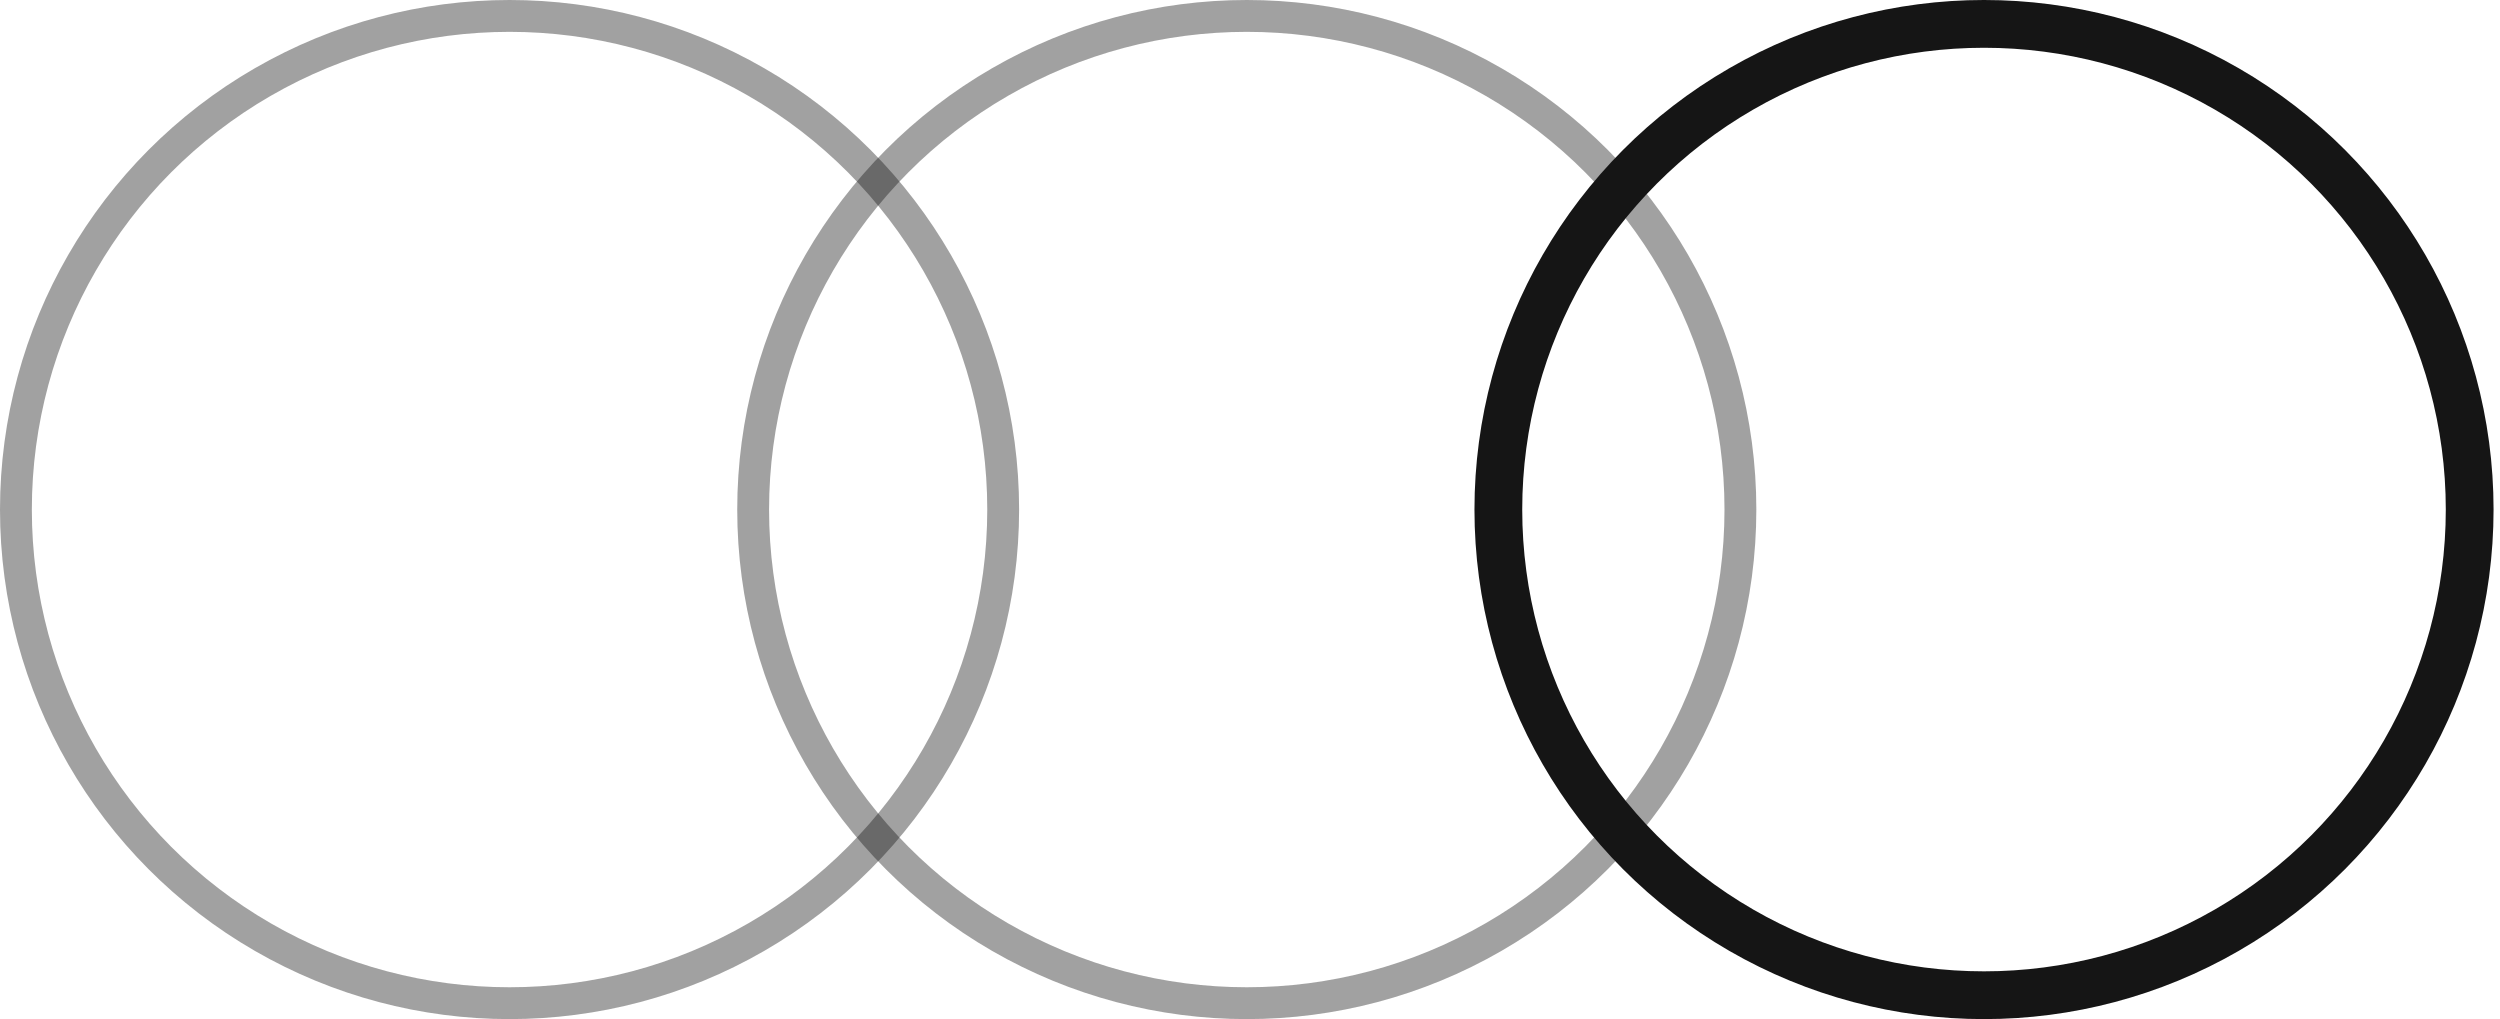
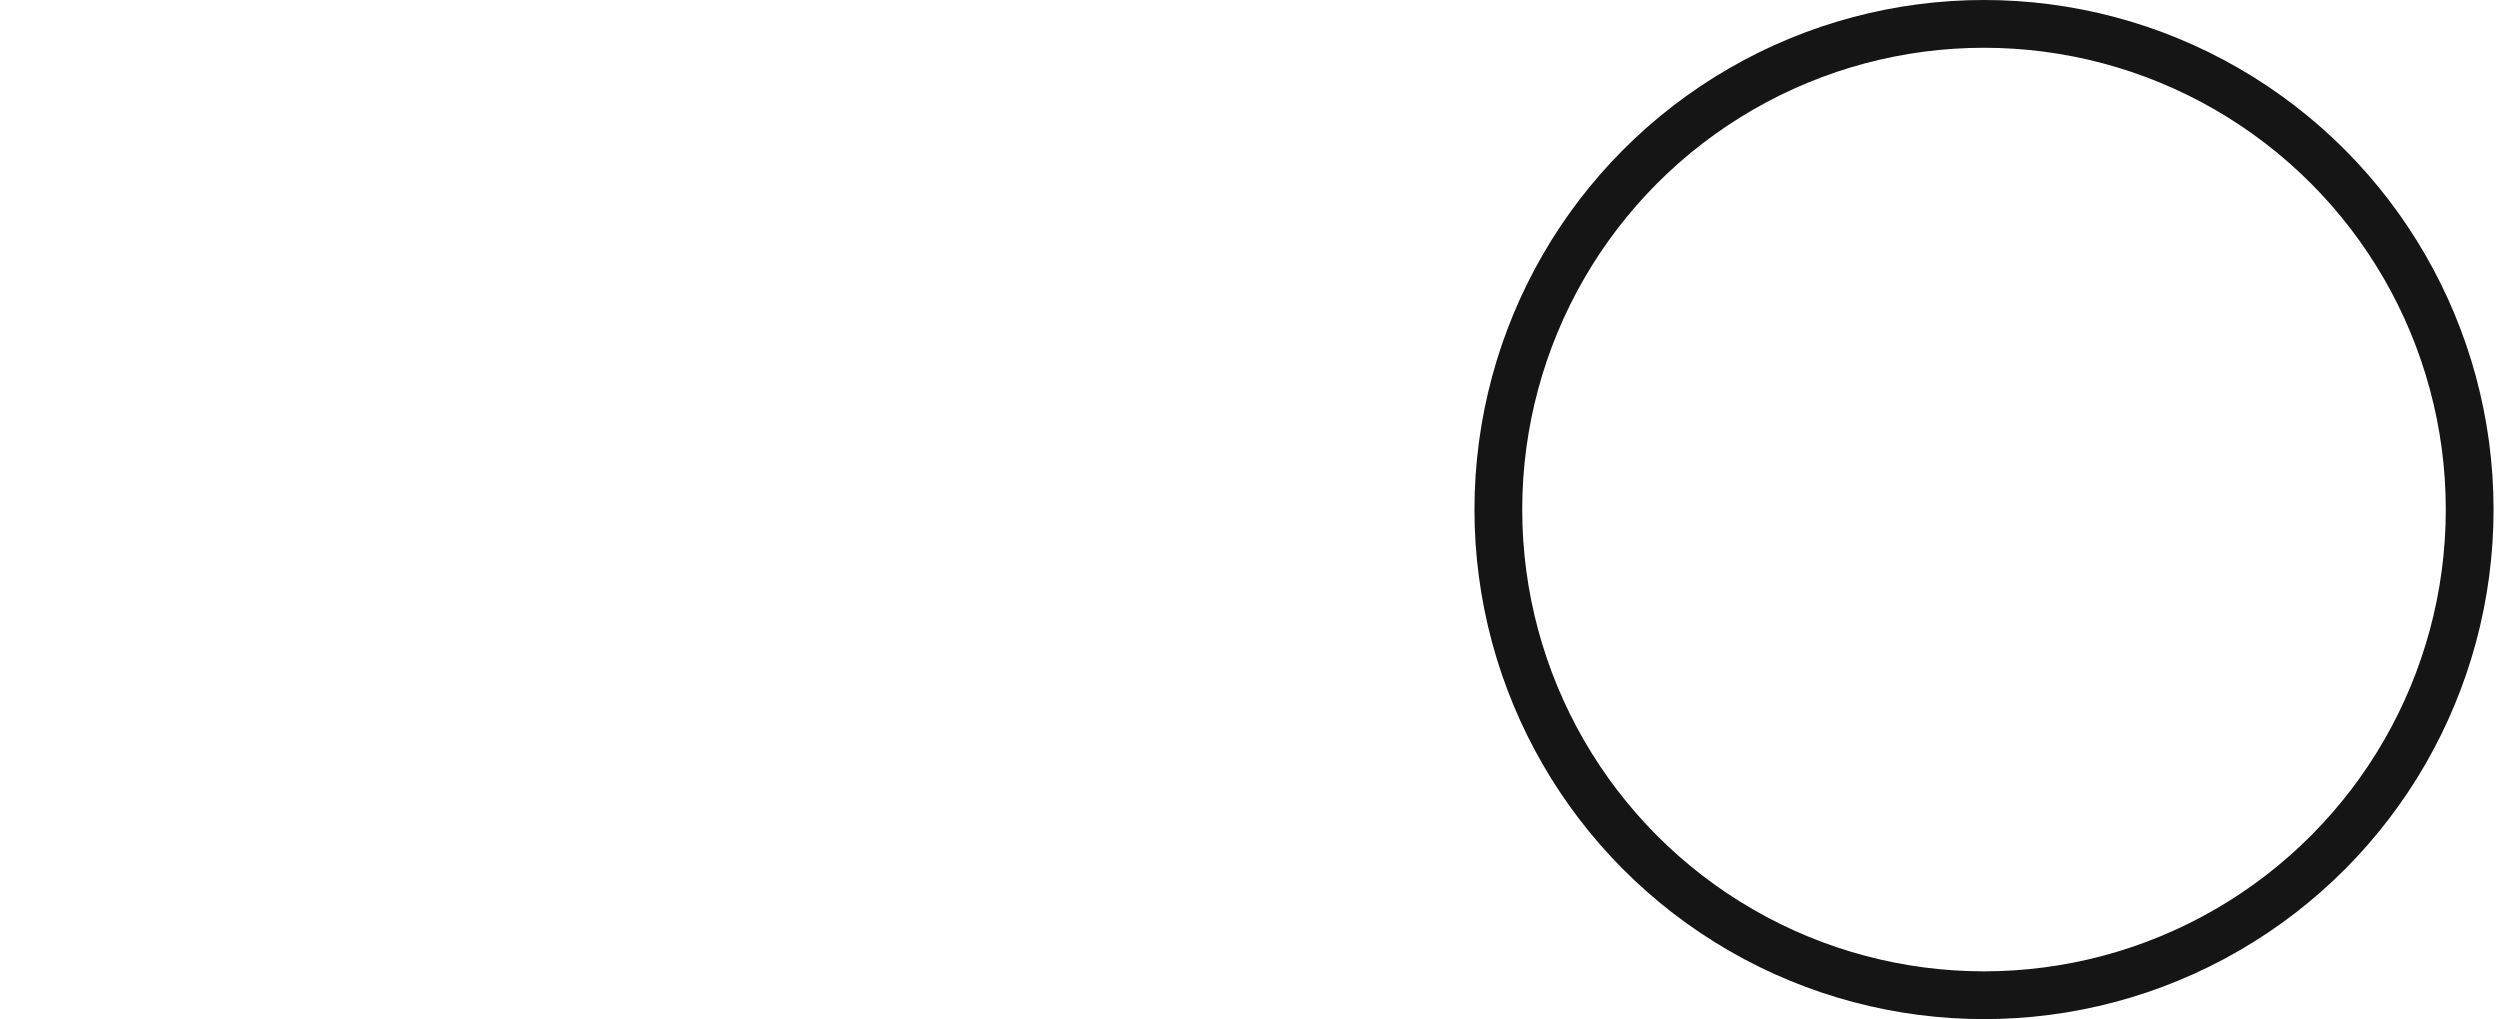
<svg xmlns="http://www.w3.org/2000/svg" width="157" height="64" viewBox="0 0 157 64" fill="none">
-   <circle opacity="0.4" cx="32" cy="32" r="31" stroke="#151515" stroke-width="2" />
-   <circle opacity="0.4" cx="78.298" cy="32" r="31" stroke="#151515" stroke-width="2" />
  <circle cx="124.596" cy="32" r="30.5" stroke="#151515" stroke-width="3" />
</svg>